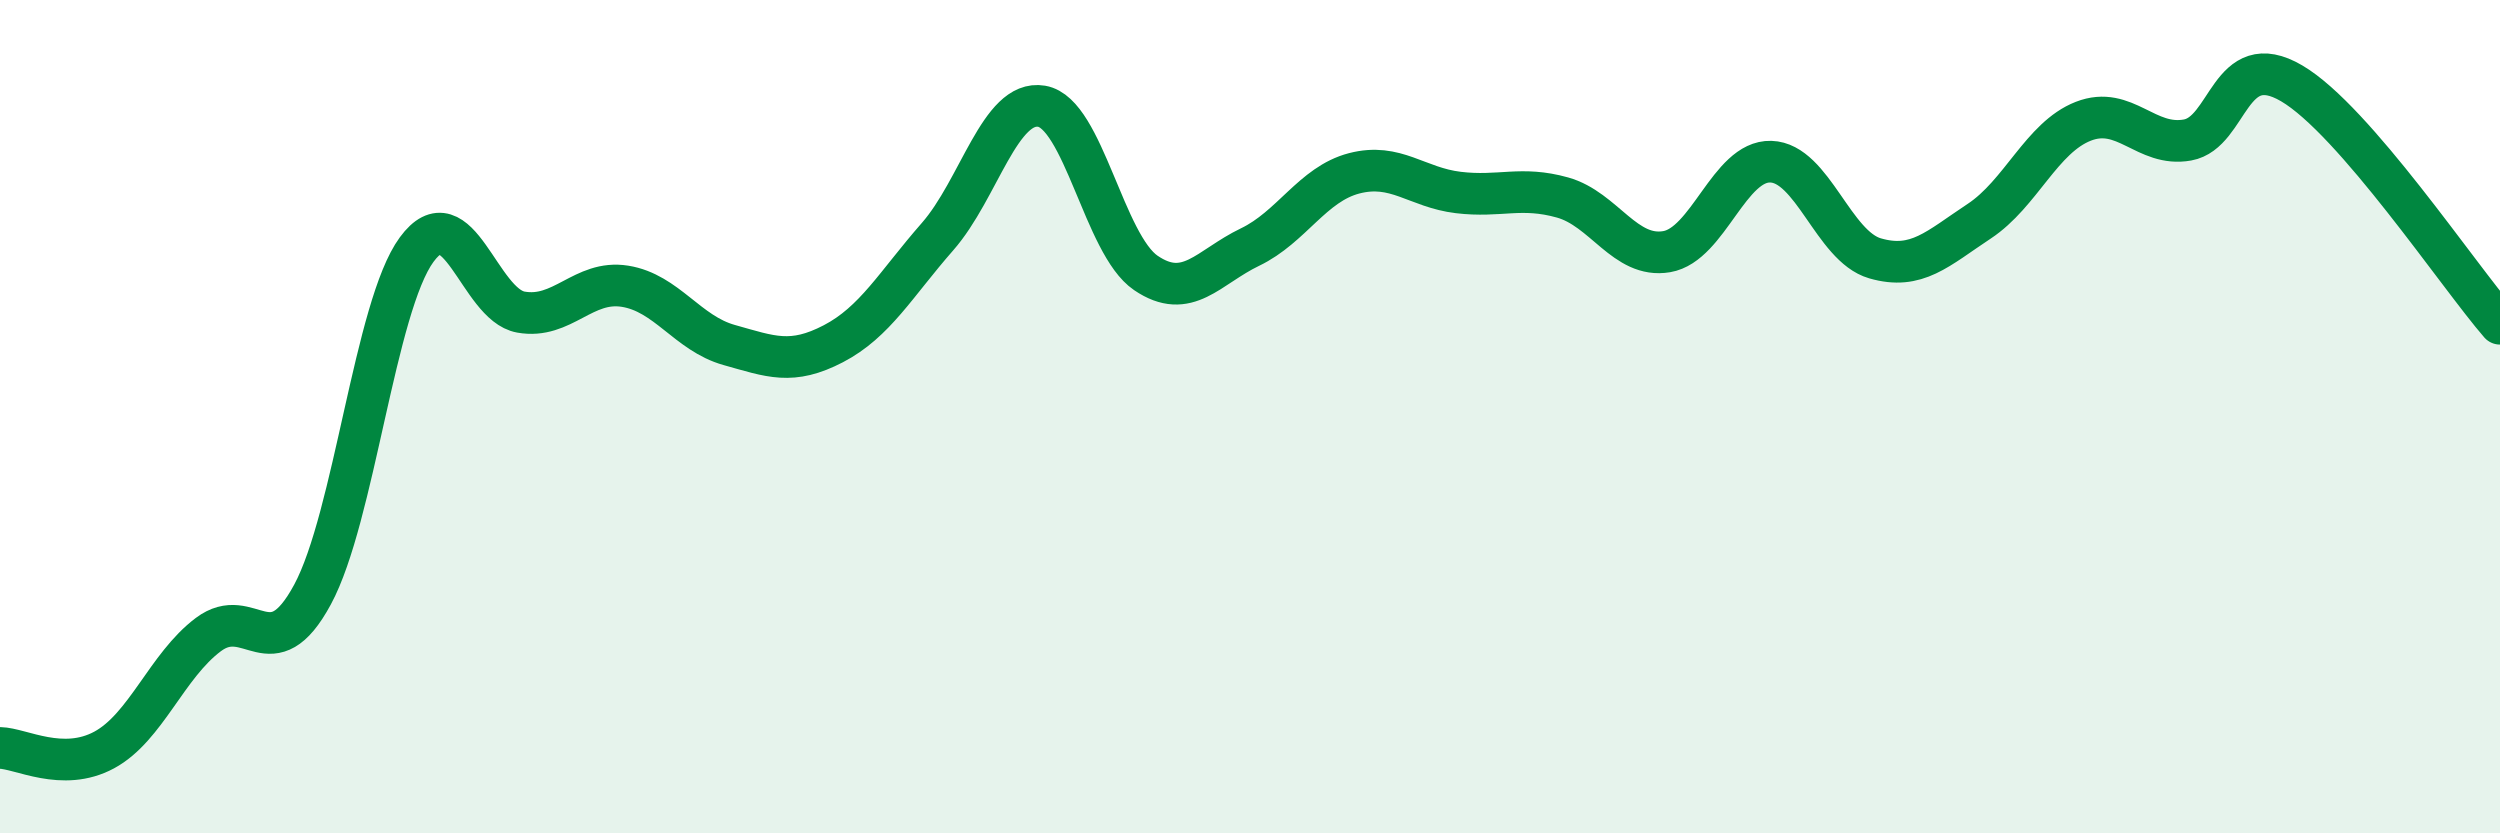
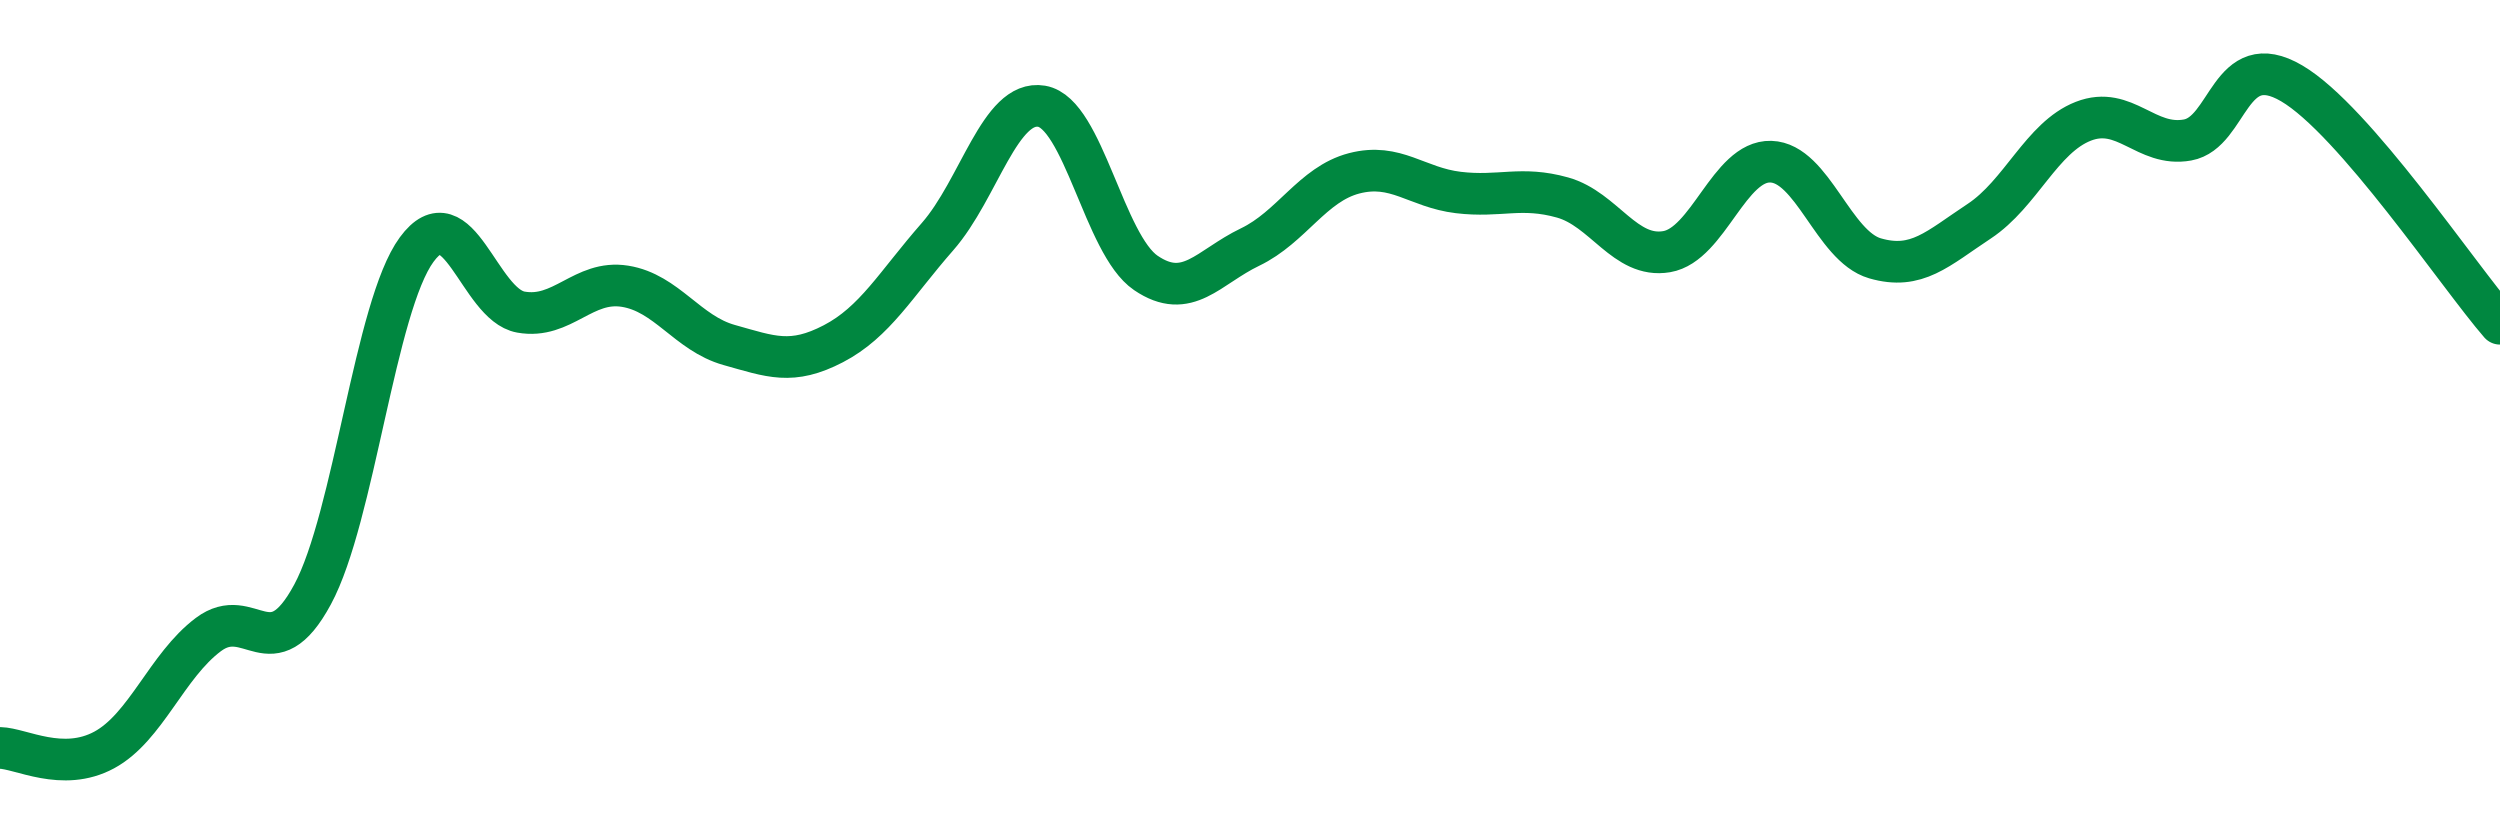
<svg xmlns="http://www.w3.org/2000/svg" width="60" height="20" viewBox="0 0 60 20">
-   <path d="M 0,17.95 C 0.5,17.96 1.5,18.54 2.5,18 C 3.5,17.46 4,15.98 5,15.23 C 6,14.48 6.5,16.12 7.5,14.27 C 8.5,12.42 9,7.35 10,5.99 C 11,4.63 11.5,7.31 12.5,7.49 C 13.5,7.67 14,6.71 15,6.87 C 16,7.03 16.5,8 17.5,8.28 C 18.5,8.56 19,8.77 20,8.25 C 21,7.73 21.5,6.82 22.5,5.68 C 23.5,4.54 24,2.38 25,2.55 C 26,2.72 26.5,5.87 27.5,6.55 C 28.5,7.23 29,6.41 30,5.93 C 31,5.45 31.5,4.42 32.5,4.16 C 33.5,3.9 34,4.5 35,4.62 C 36,4.74 36.5,4.46 37.5,4.74 C 38.5,5.02 39,6.21 40,6.04 C 41,5.87 41.5,3.85 42.5,3.88 C 43.5,3.91 44,5.91 45,6.2 C 46,6.49 46.5,5.97 47.5,5.31 C 48.5,4.65 49,3.3 50,2.91 C 51,2.52 51.5,3.54 52.5,3.36 C 53.5,3.18 53.5,1.12 55,2 C 56.5,2.88 59,6.62 60,7.77L60 20L0 20Z" fill="#008740" opacity="0.1" stroke-linecap="round" stroke-linejoin="round" />
  <path d="M 0,17.95 C 0.5,17.96 1.5,18.54 2.5,18 C 3.5,17.46 4,15.98 5,15.23 C 6,14.48 6.5,16.12 7.5,14.27 C 8.5,12.42 9,7.35 10,5.99 C 11,4.63 11.5,7.31 12.5,7.49 C 13.5,7.67 14,6.71 15,6.87 C 16,7.03 16.5,8 17.5,8.28 C 18.5,8.56 19,8.77 20,8.25 C 21,7.73 21.5,6.82 22.5,5.68 C 23.5,4.54 24,2.38 25,2.55 C 26,2.72 26.5,5.87 27.5,6.55 C 28.5,7.23 29,6.41 30,5.93 C 31,5.45 31.5,4.42 32.5,4.16 C 33.5,3.9 34,4.5 35,4.62 C 36,4.74 36.5,4.46 37.5,4.74 C 38.5,5.02 39,6.21 40,6.04 C 41,5.87 41.5,3.85 42.5,3.88 C 43.5,3.91 44,5.91 45,6.2 C 46,6.49 46.5,5.97 47.5,5.31 C 48.5,4.65 49,3.3 50,2.91 C 51,2.52 51.5,3.54 52.5,3.36 C 53.5,3.18 53.5,1.12 55,2 C 56.5,2.88 59,6.62 60,7.77" stroke="#008740" stroke-width="1" fill="none" stroke-linecap="round" stroke-linejoin="round" />
</svg>